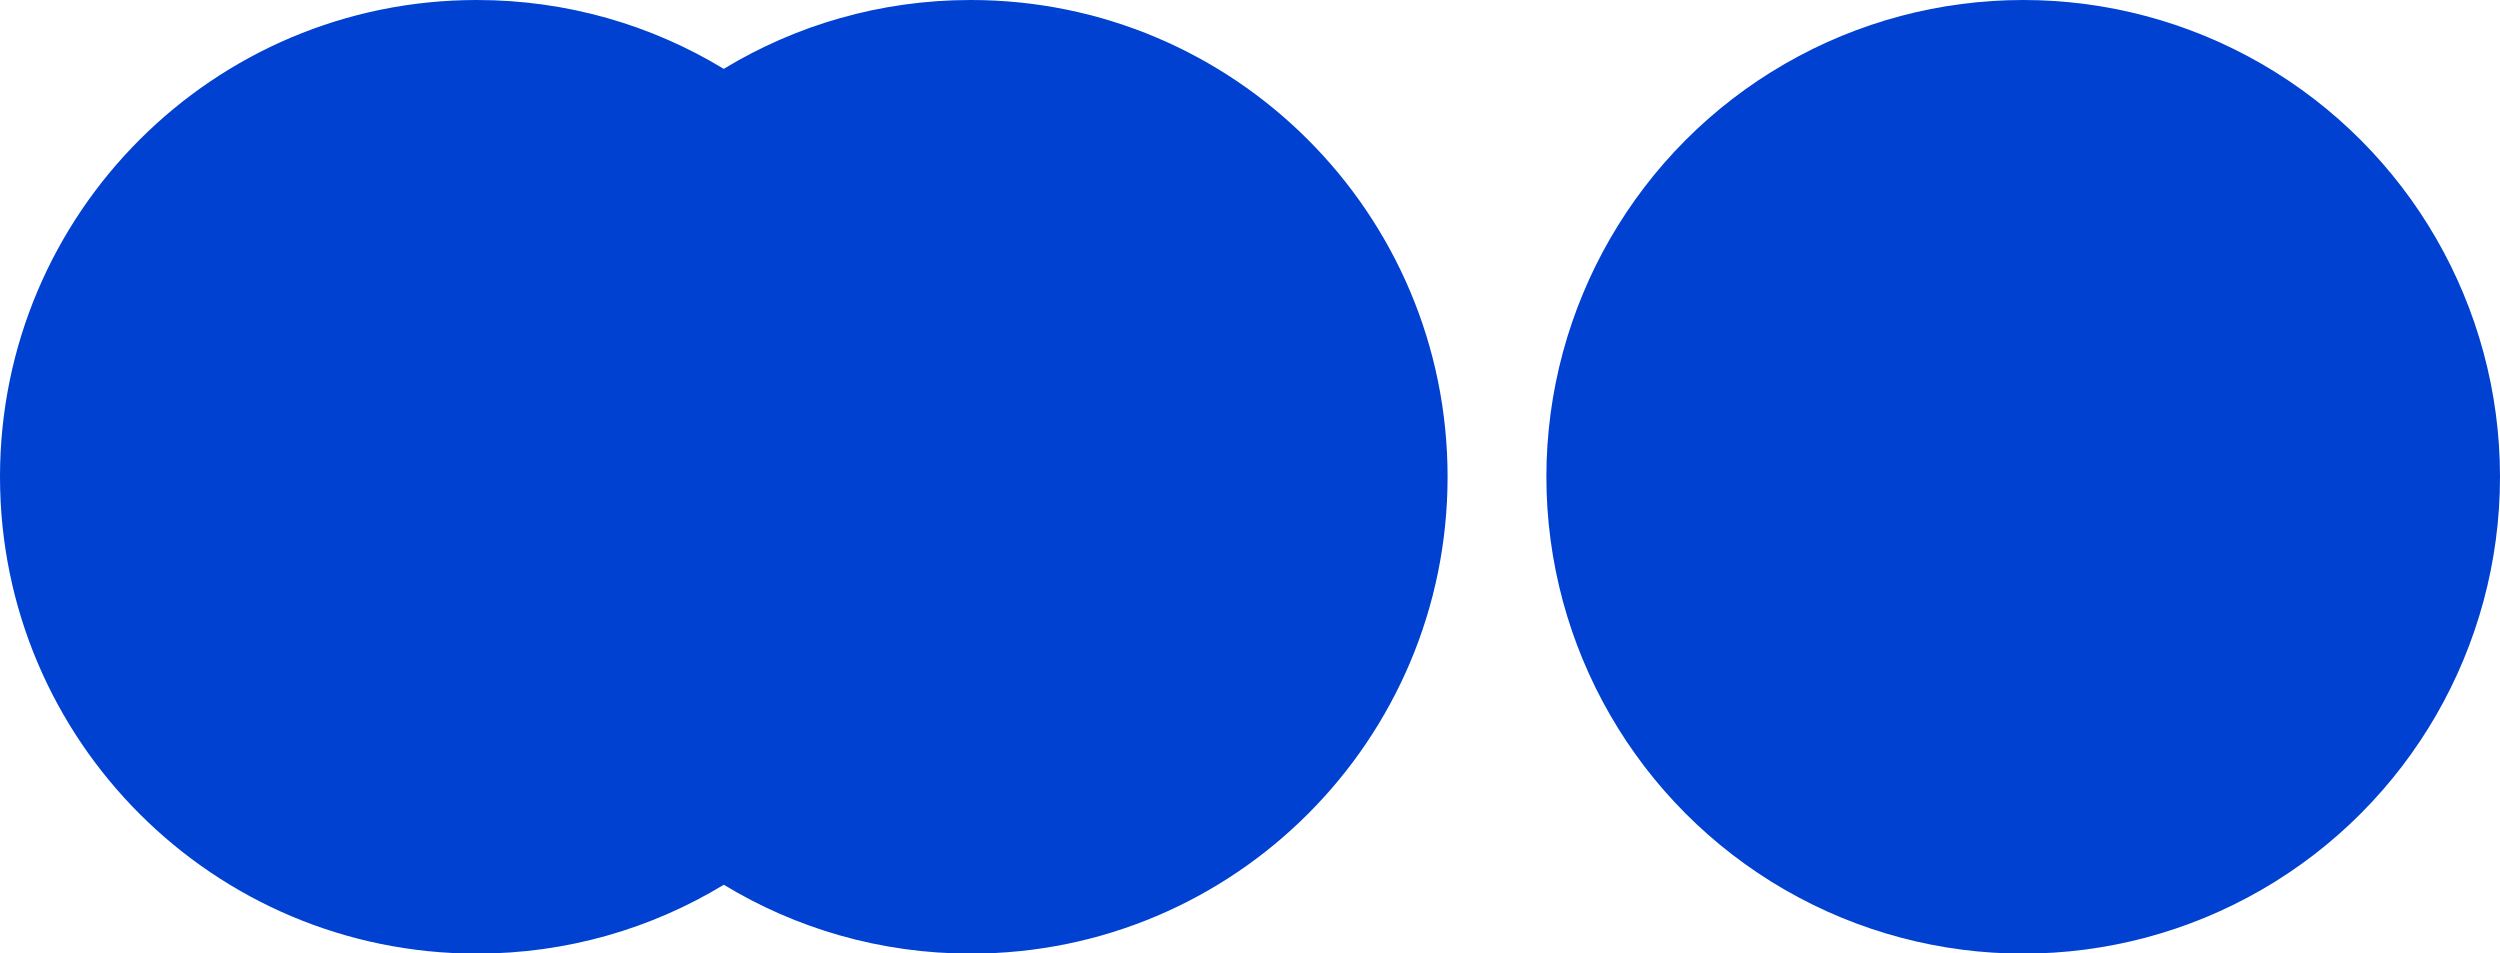
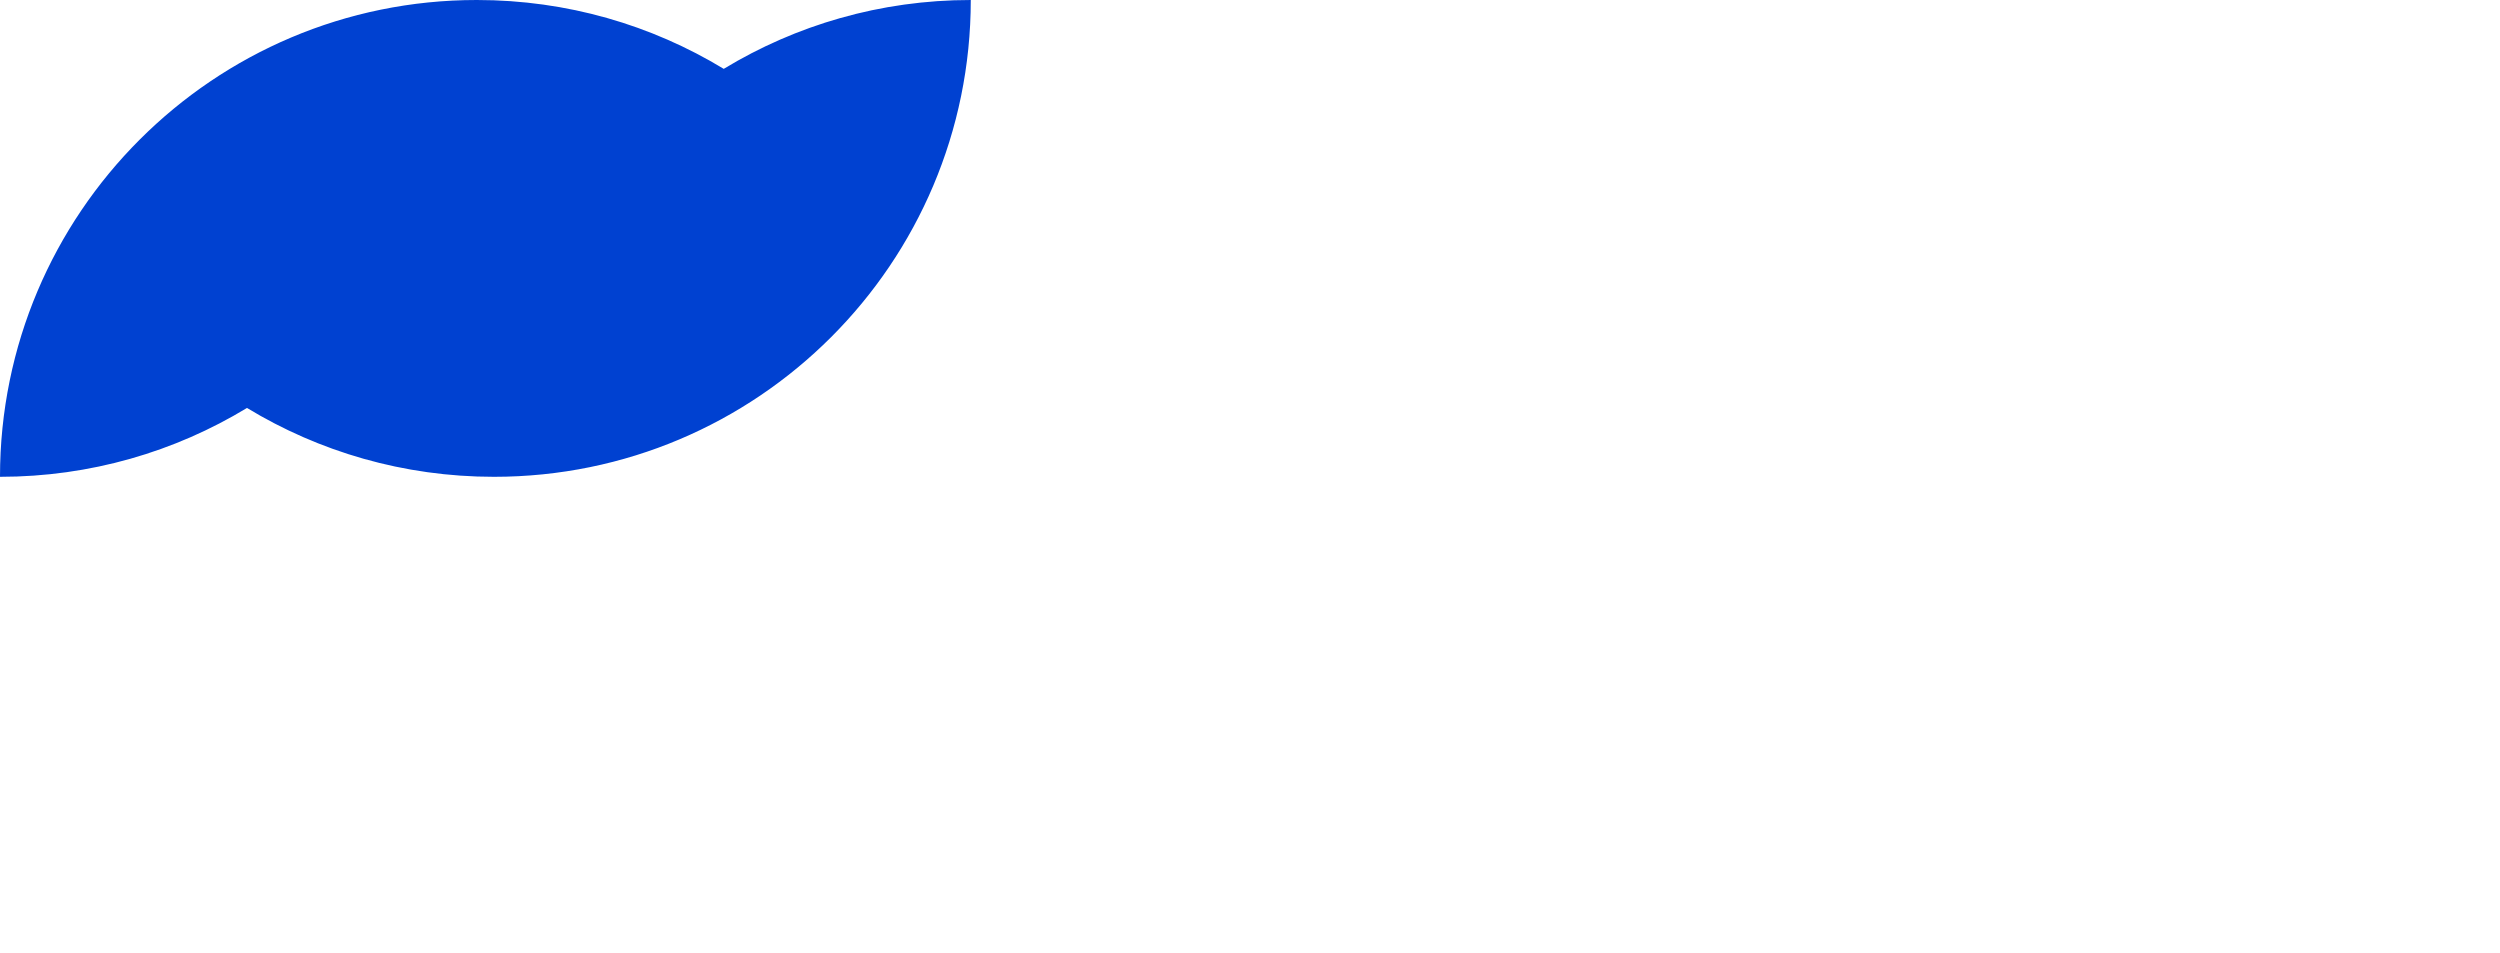
<svg xmlns="http://www.w3.org/2000/svg" height="173.9" preserveAspectRatio="xMidYMid meet" version="1.0" viewBox="0.0 0.0 456.0 173.9" width="456.0" zoomAndPan="magnify">
  <g>
    <g fill="#0041d1" id="change1_1">
-       <path d="M177.06,0c-16.49,0-31.91,4.59-45.05,12.56C118.88,4.59,103.46,0,86.97,0,38.94,0,0,38.94,0,86.97s38.94,86.97,86.97,86.97c16.49,0,31.91-4.59,45.05-12.56,13.14,7.97,28.56,12.56,45.05,12.56,48.03,0,86.97-38.94,86.97-86.97S225.1,0,177.06,0Z" />
-       <circle cx="369.03" cy="86.97" r="86.97" />
+       <path d="M177.06,0c-16.49,0-31.91,4.59-45.05,12.56C118.88,4.59,103.46,0,86.97,0,38.94,0,0,38.94,0,86.97c16.49,0,31.91-4.59,45.05-12.56,13.14,7.97,28.56,12.56,45.05,12.56,48.03,0,86.97-38.94,86.97-86.97S225.1,0,177.06,0Z" />
    </g>
  </g>
</svg>